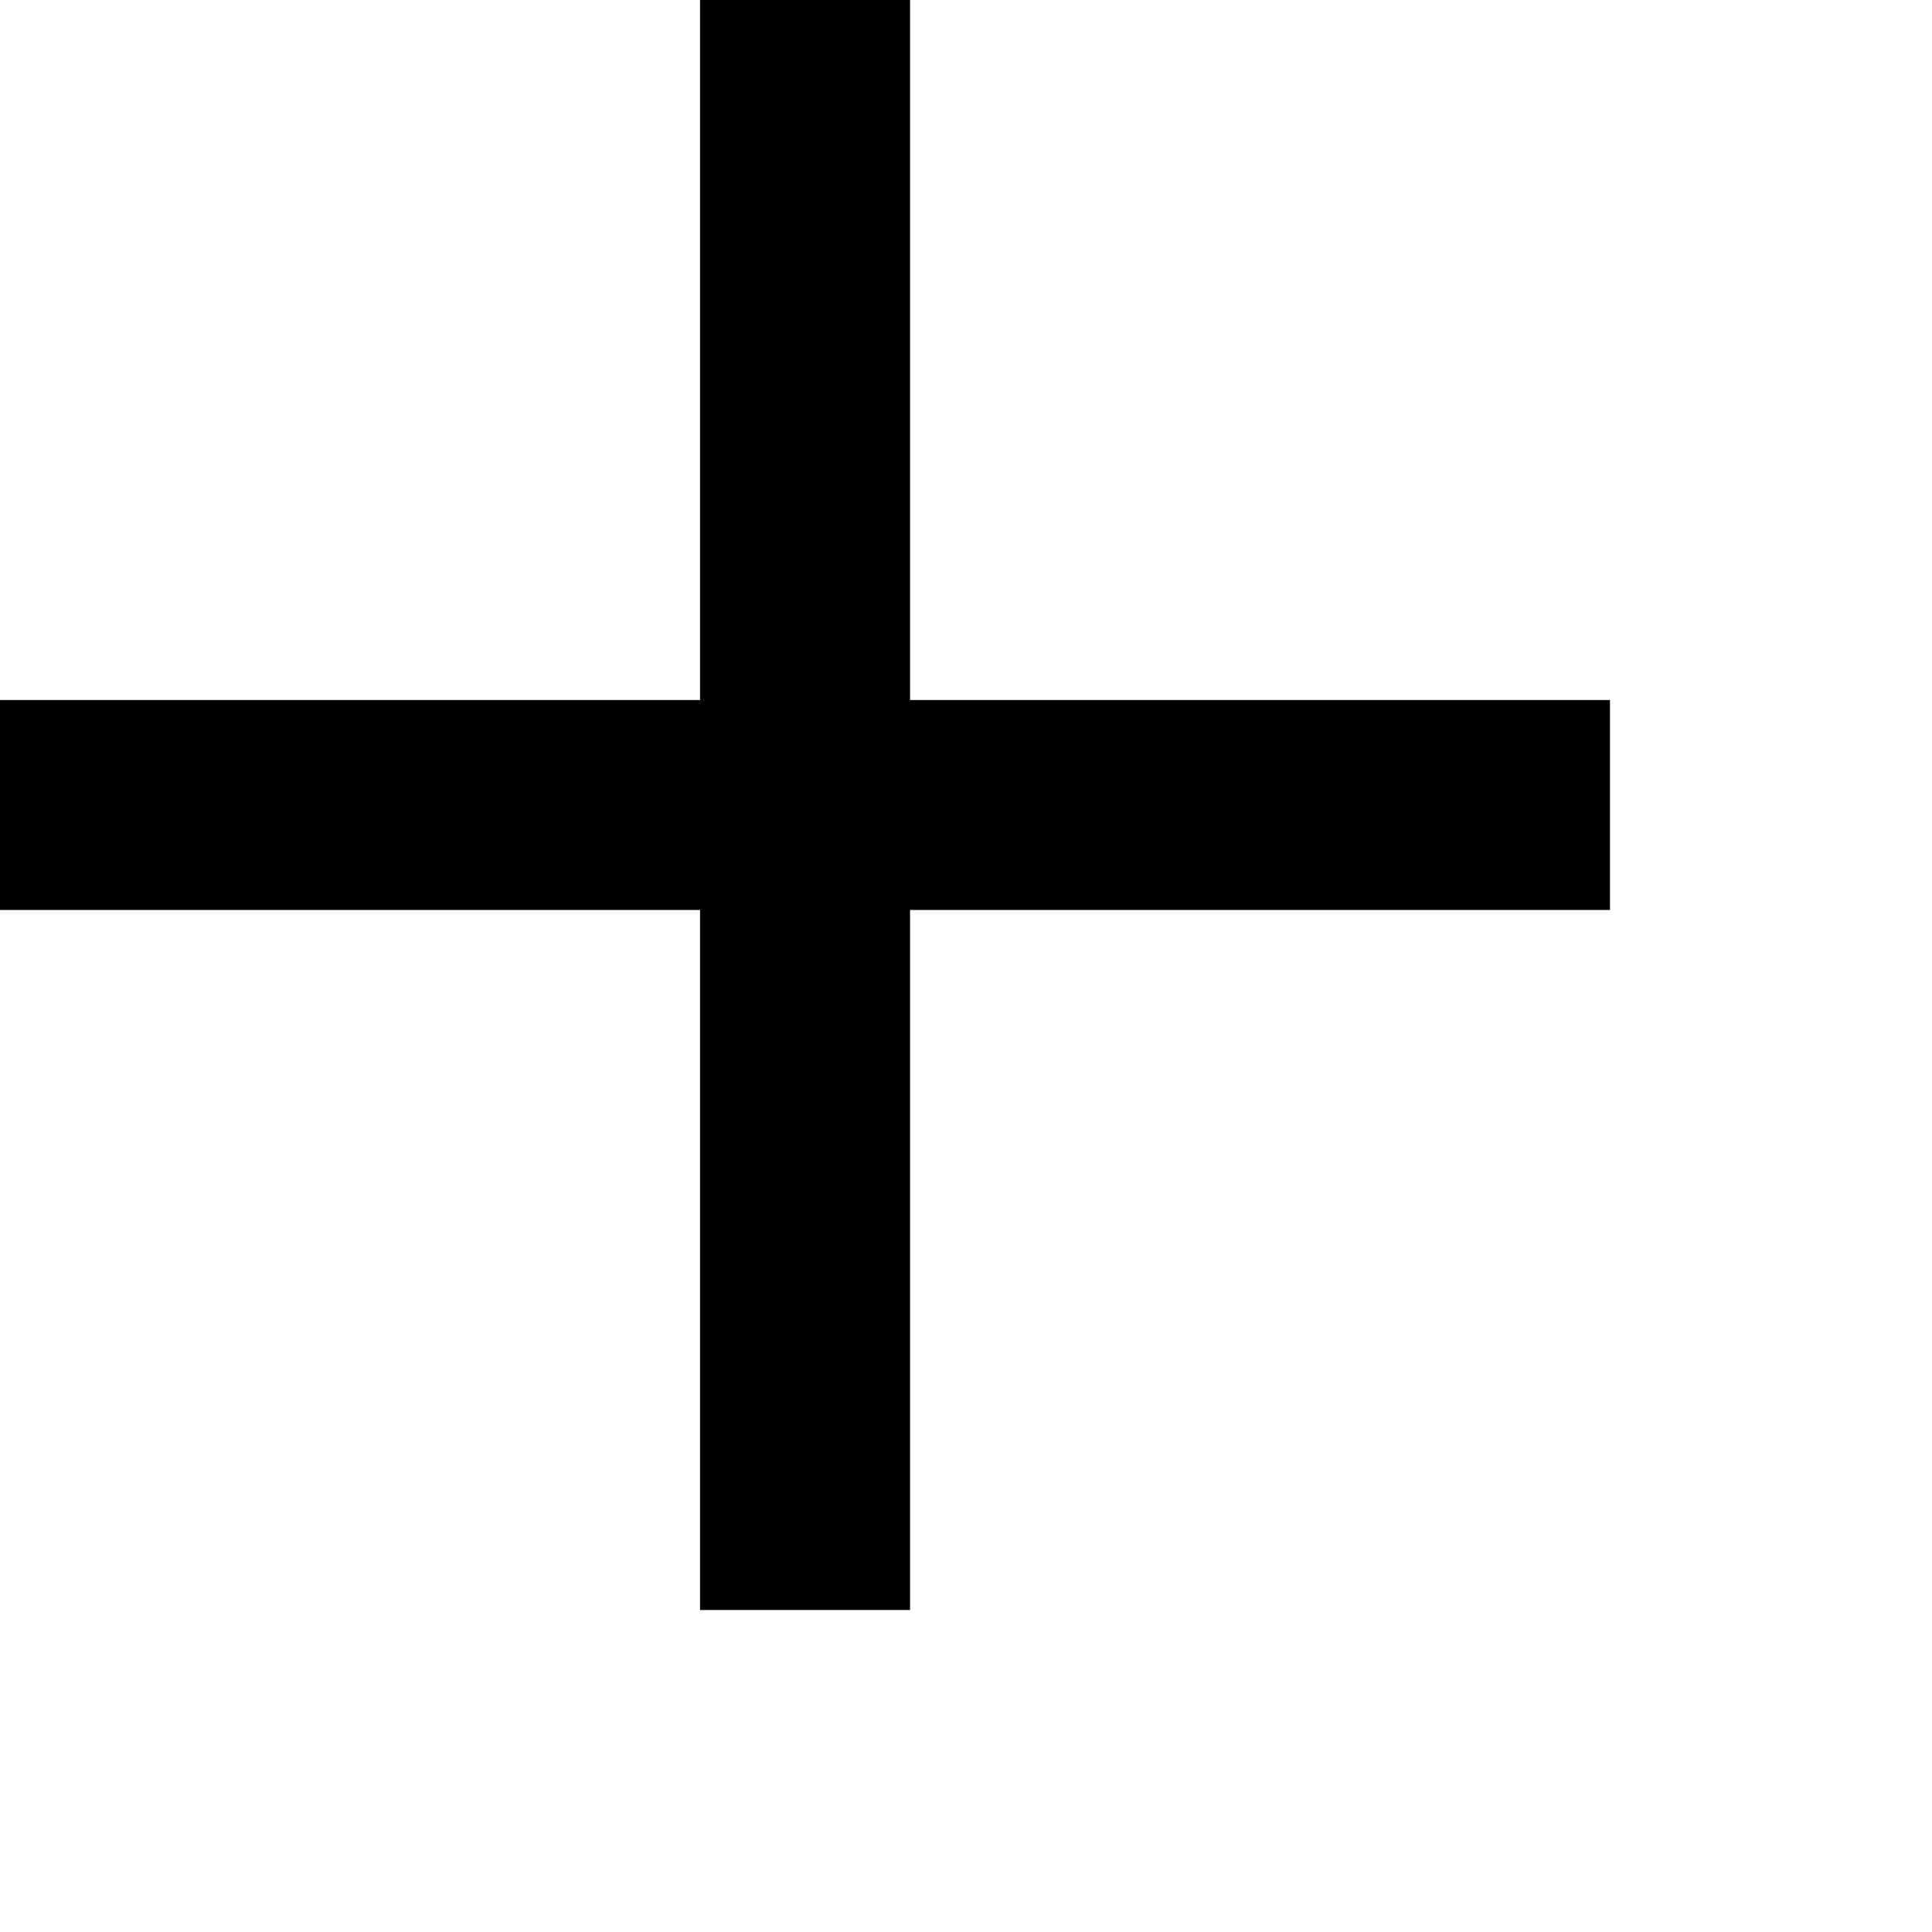
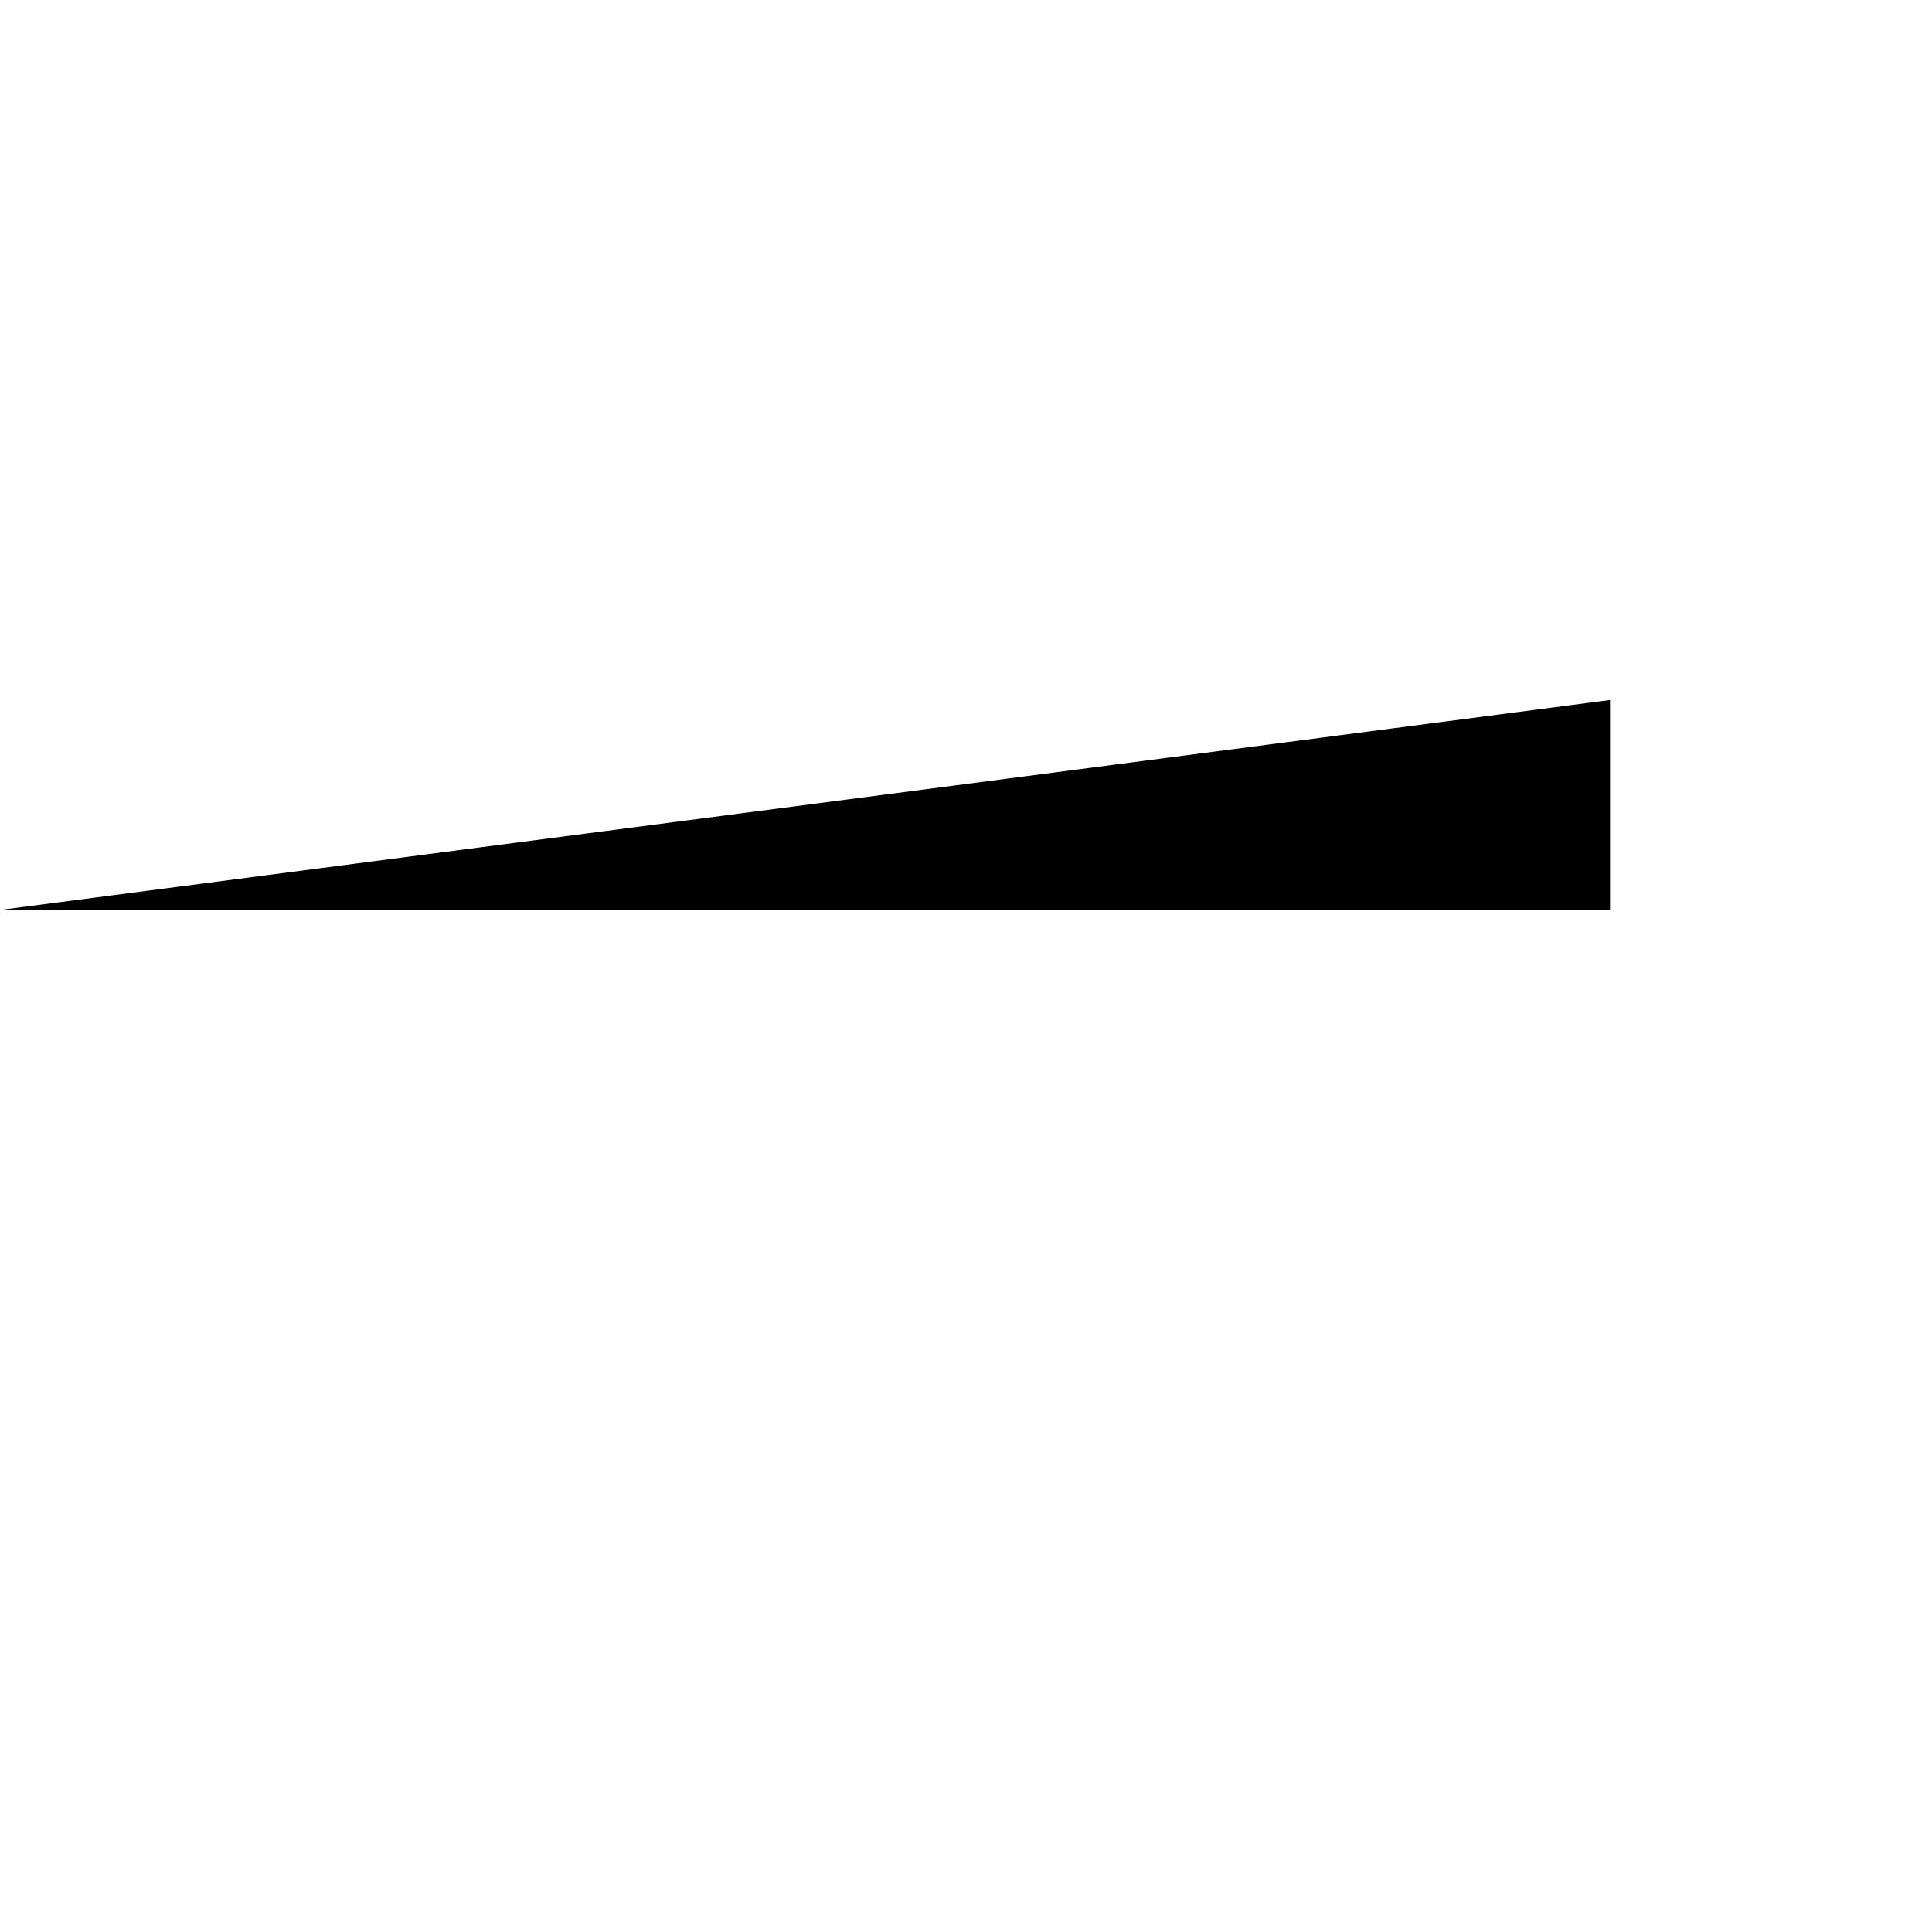
<svg xmlns="http://www.w3.org/2000/svg" width="24" height="24" viewBox="0 0 24 24" fill="none">
  <g id="plus-icon">
-     <rect id="Rectangle" x="8.696" width="2.609" height="20" fill="black" />
-     <path id="Rectangle_2" fill-rule="evenodd" clip-rule="evenodd" d="M0 11.304L0 8.696L20 8.696V11.304L0 11.304Z" fill="black" />
+     <path id="Rectangle_2" fill-rule="evenodd" clip-rule="evenodd" d="M0 11.304L20 8.696V11.304L0 11.304Z" fill="black" />
  </g>
</svg>